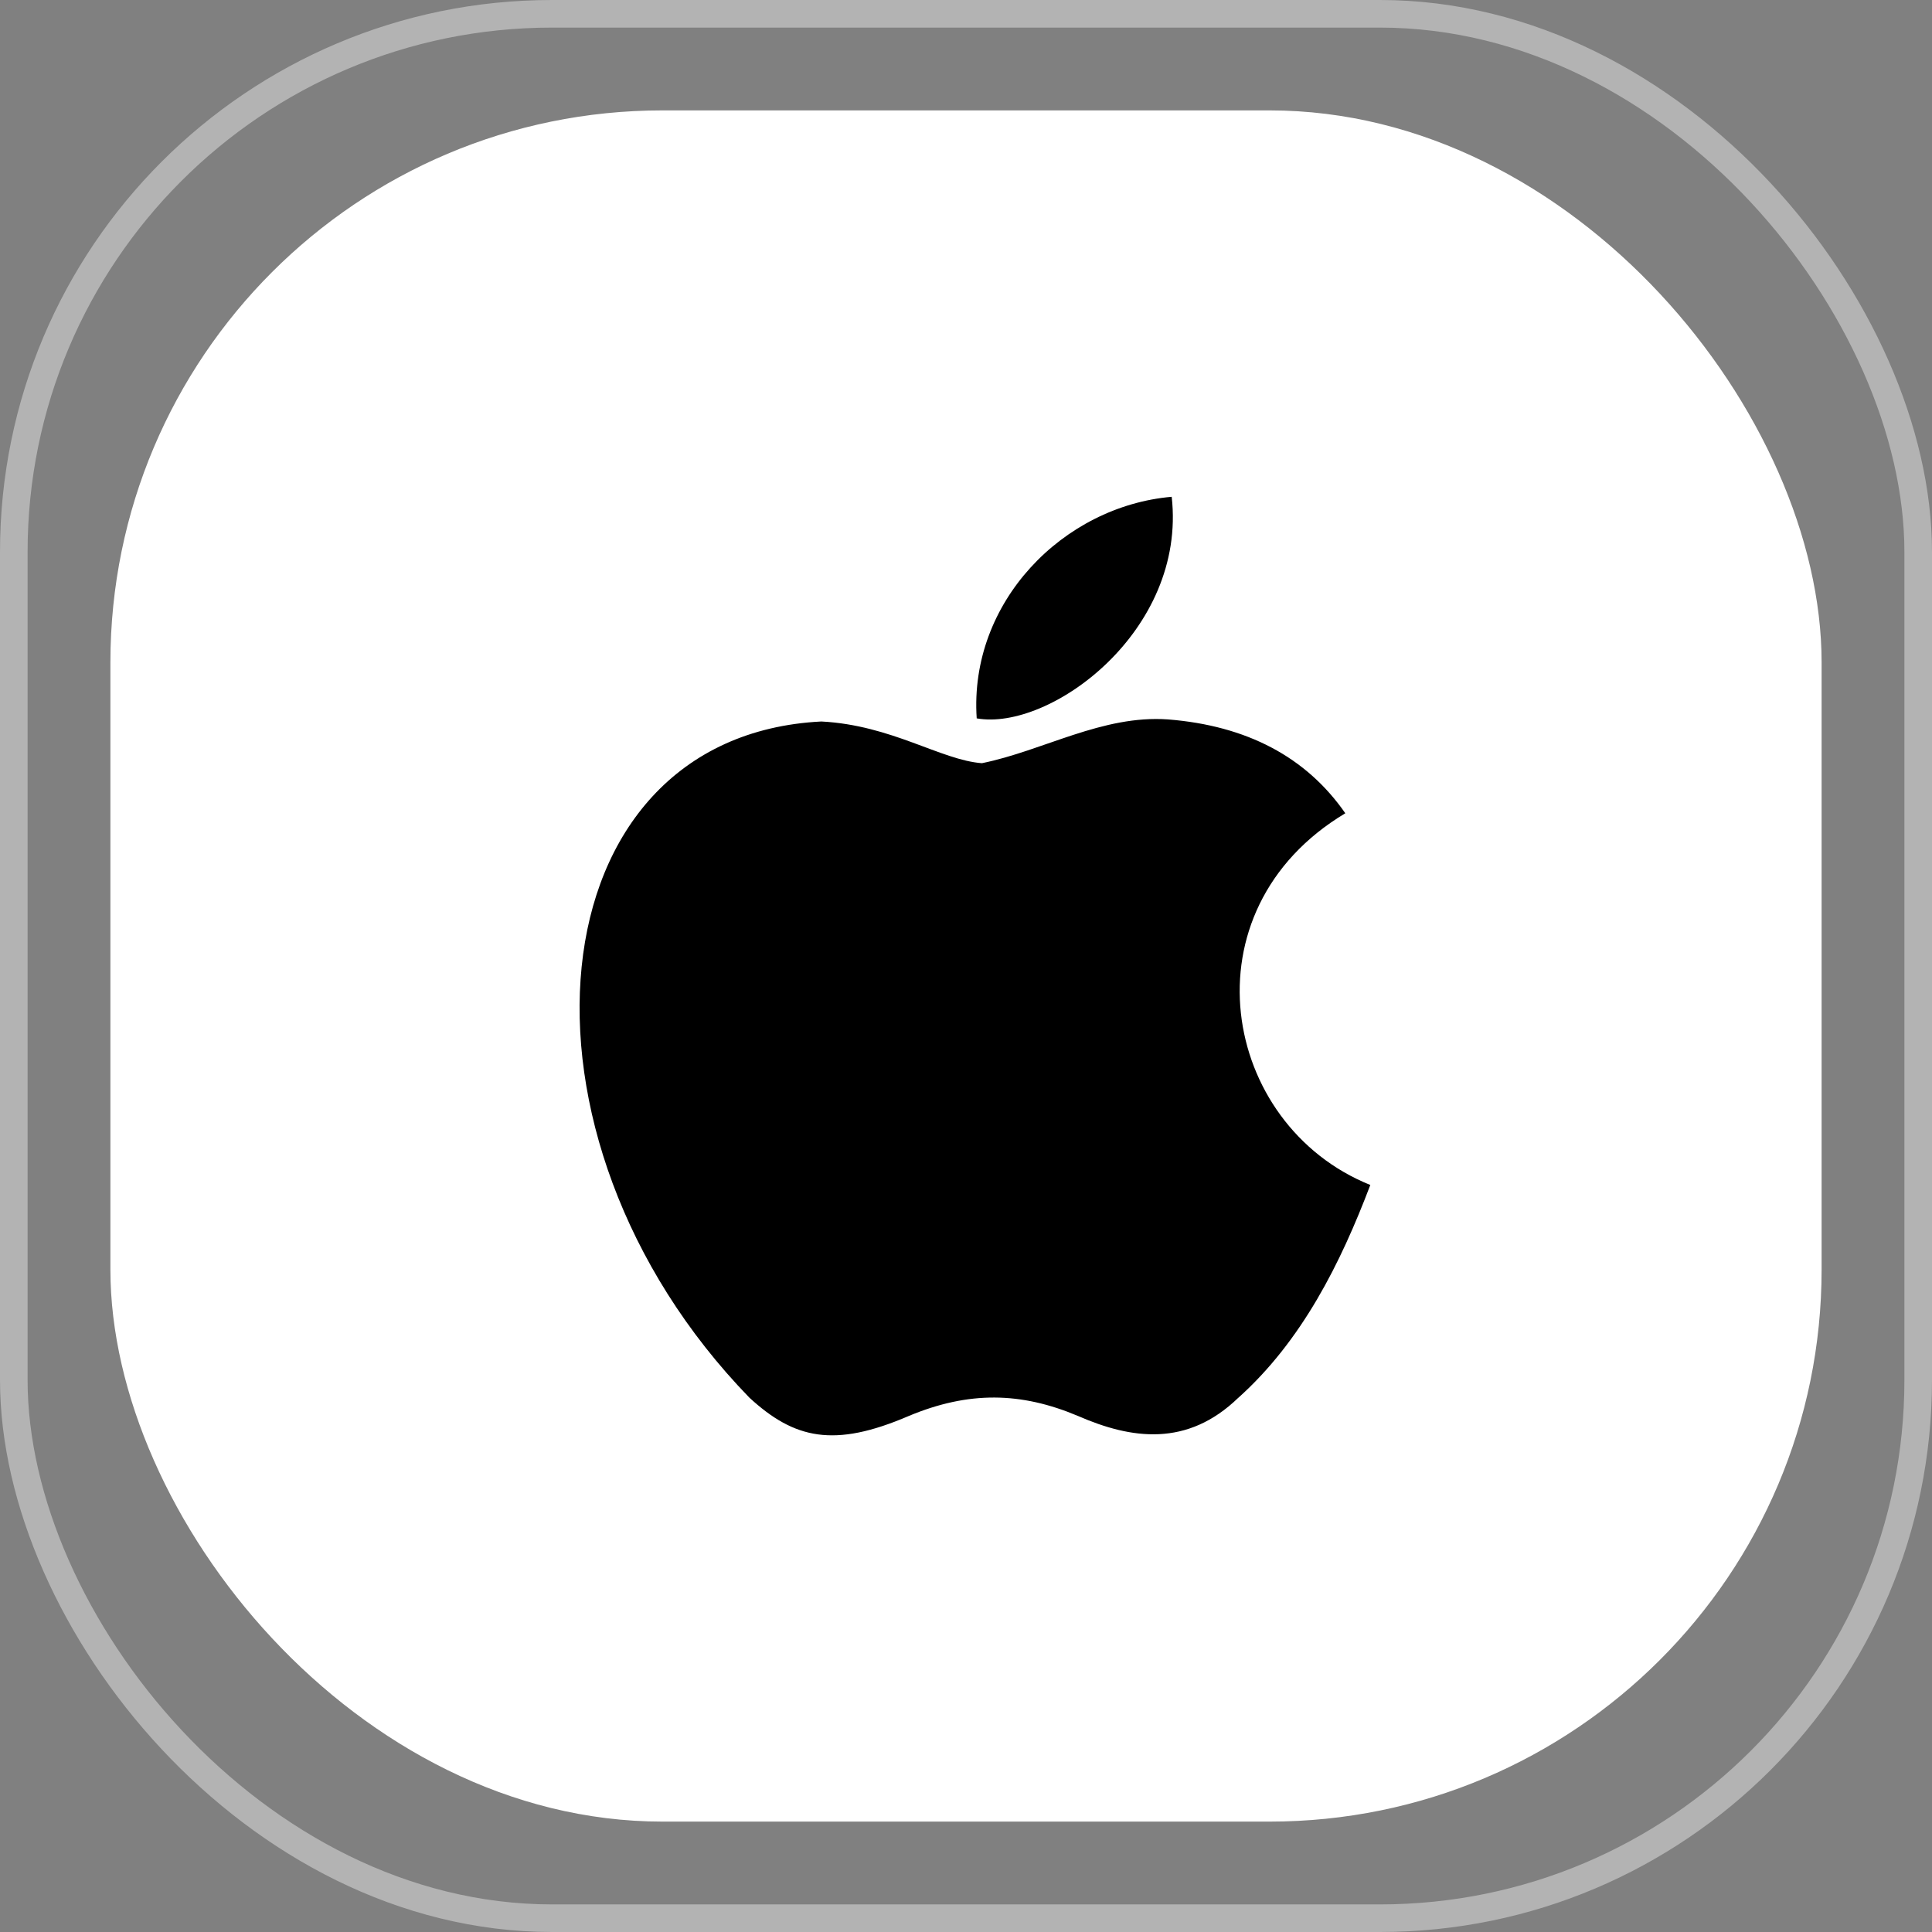
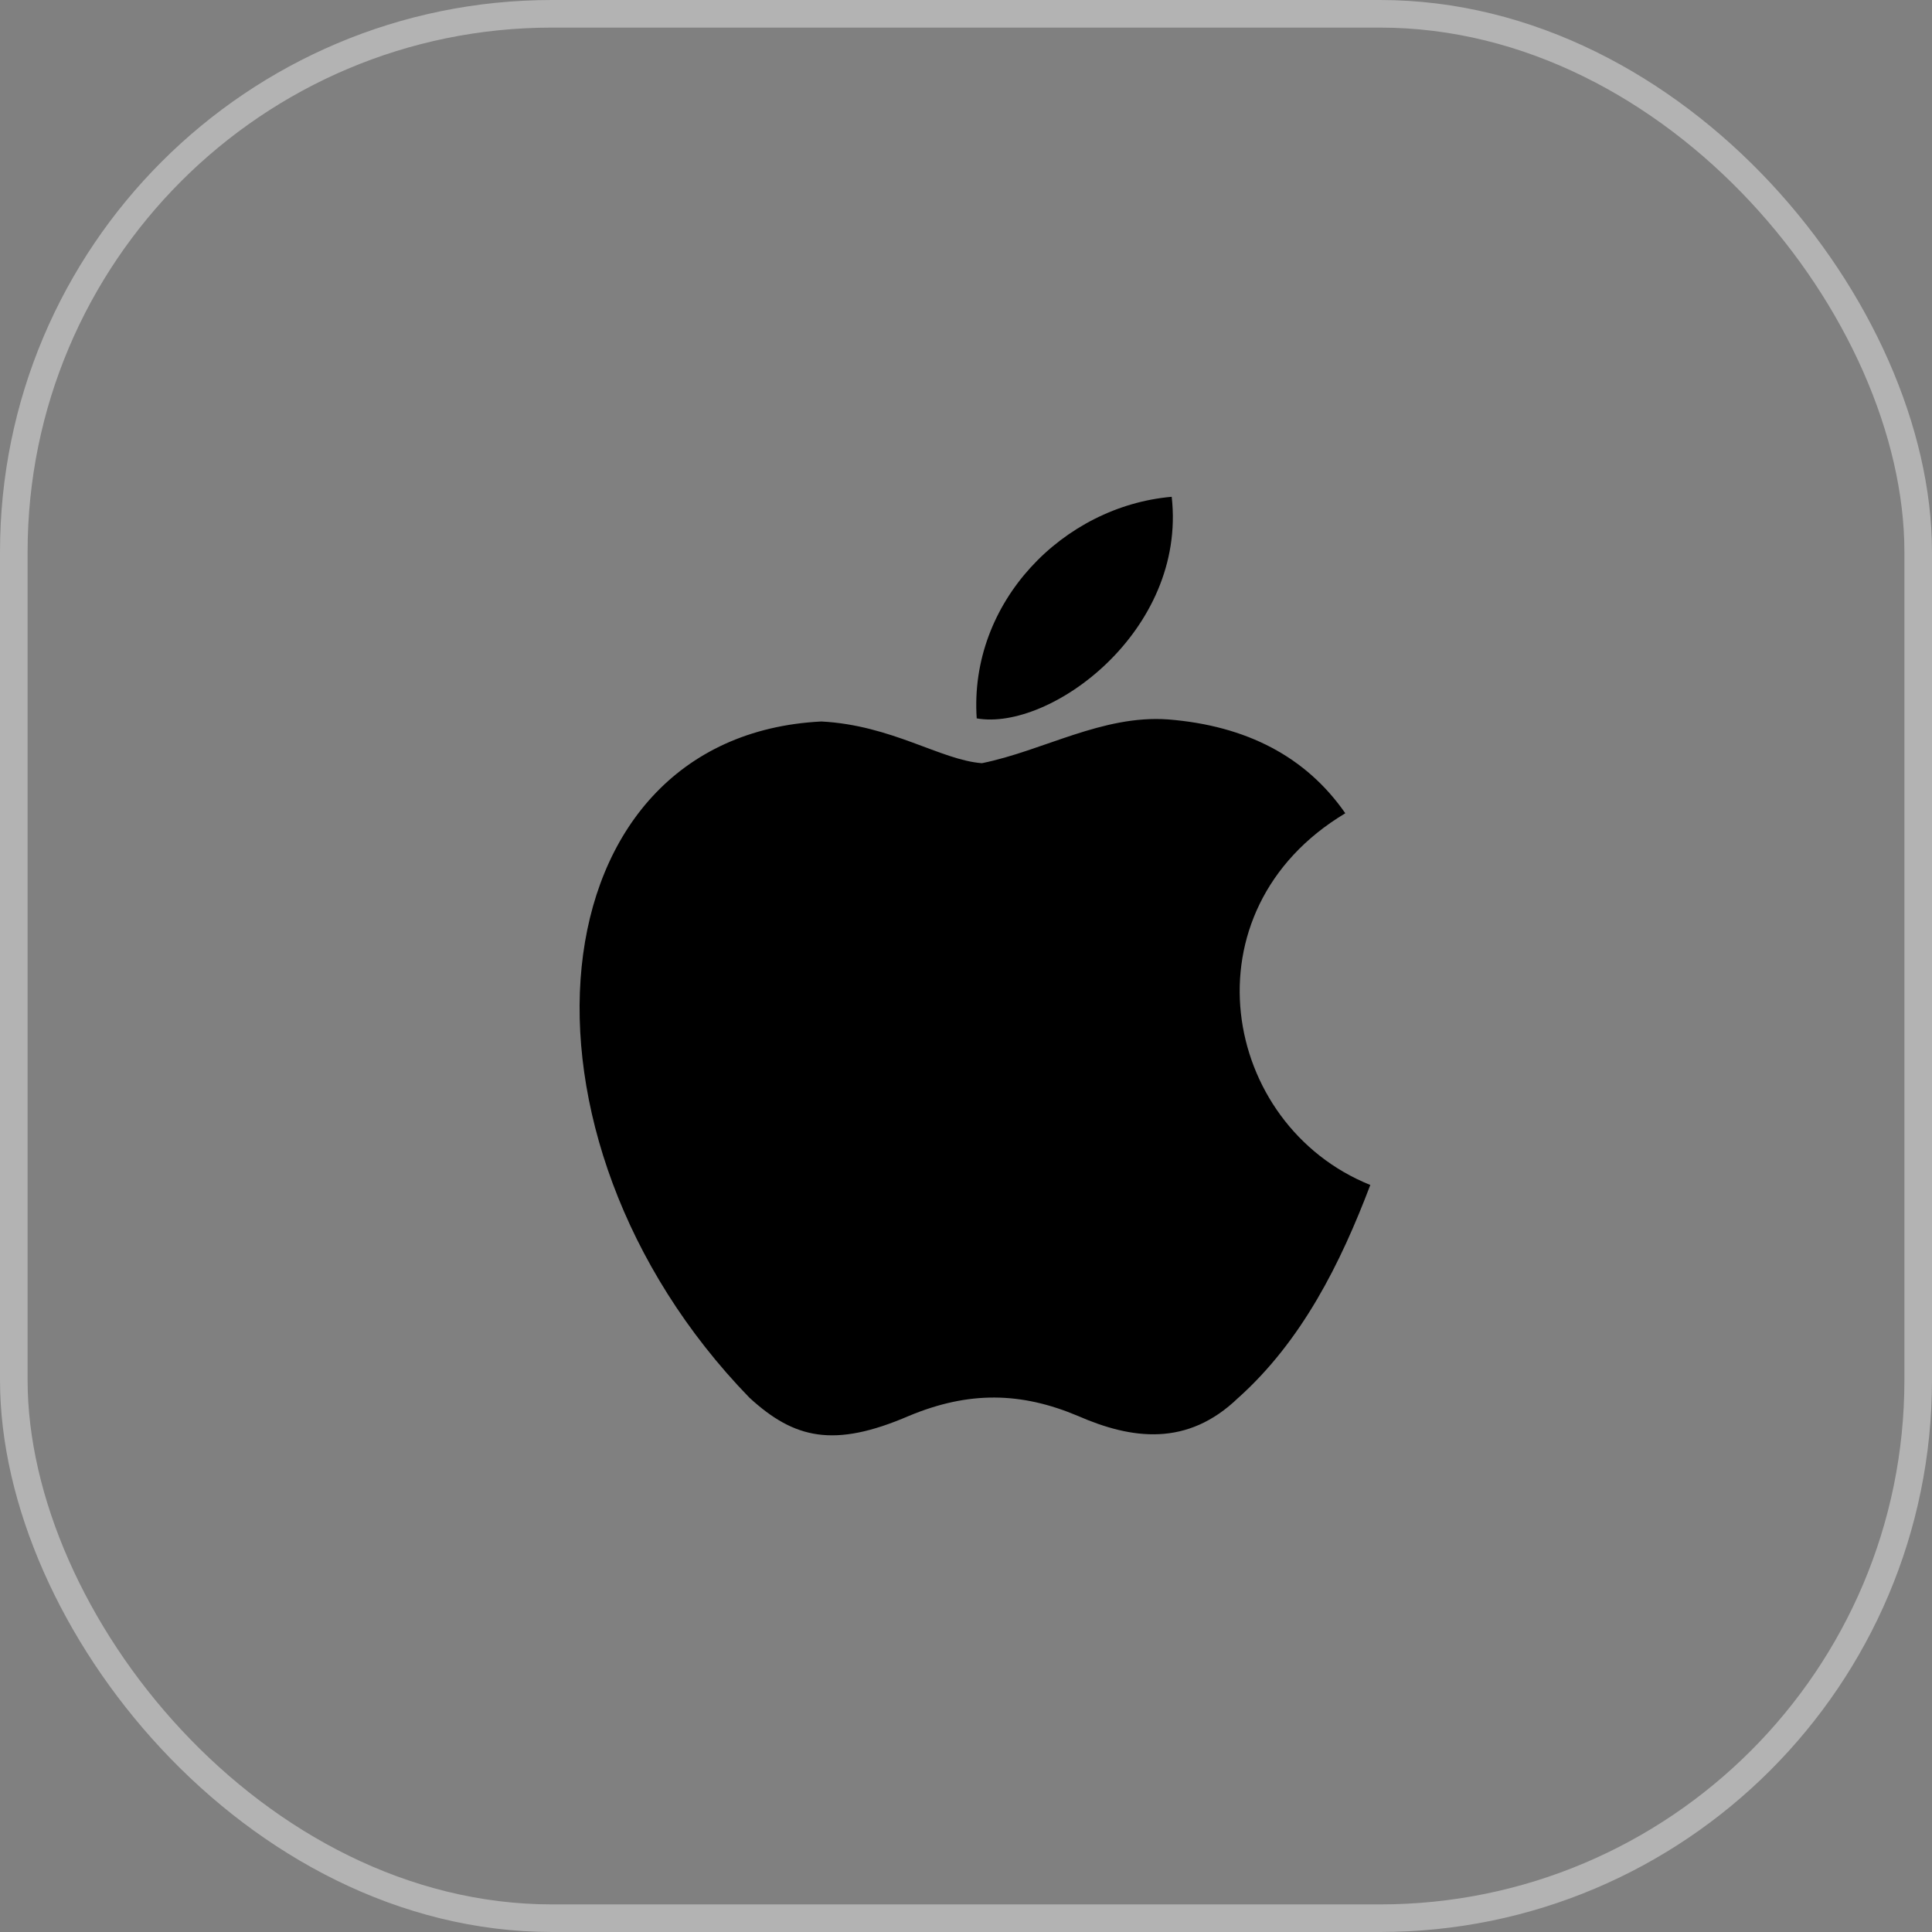
<svg xmlns="http://www.w3.org/2000/svg" width="70" height="70" viewBox="0 0 70 70" fill="none">
  <rect x="0" y="0" width="70" height="70" fill="#808080" stroke="none" />
-   <rect x="4" y="4" width="62" height="62" rx="20" fill="white" />
  <rect opacity="0.4" x="0.5" y="0.5" width="69" height="69" rx="19.5" stroke="white" />
  <path d="M44.87 50.64C43.019 52.435 40.998 52.151 39.053 51.301C36.993 50.433 35.105 50.395 32.932 51.301C30.212 52.473 28.777 52.133 27.152 50.64C17.934 41.139 19.294 26.67 29.759 26.141C32.309 26.273 34.085 27.539 35.577 27.652C37.806 27.199 39.94 25.896 42.32 26.066C45.172 26.292 47.326 27.426 48.743 29.466C42.849 32.998 44.247 40.761 49.649 42.934C48.573 45.767 47.175 48.581 44.851 50.659L44.87 50.64ZM35.388 26.028C35.105 21.816 38.524 18.34 42.453 18C43 22.873 38.032 26.5 35.388 26.028Z" fill="black" />
</svg>